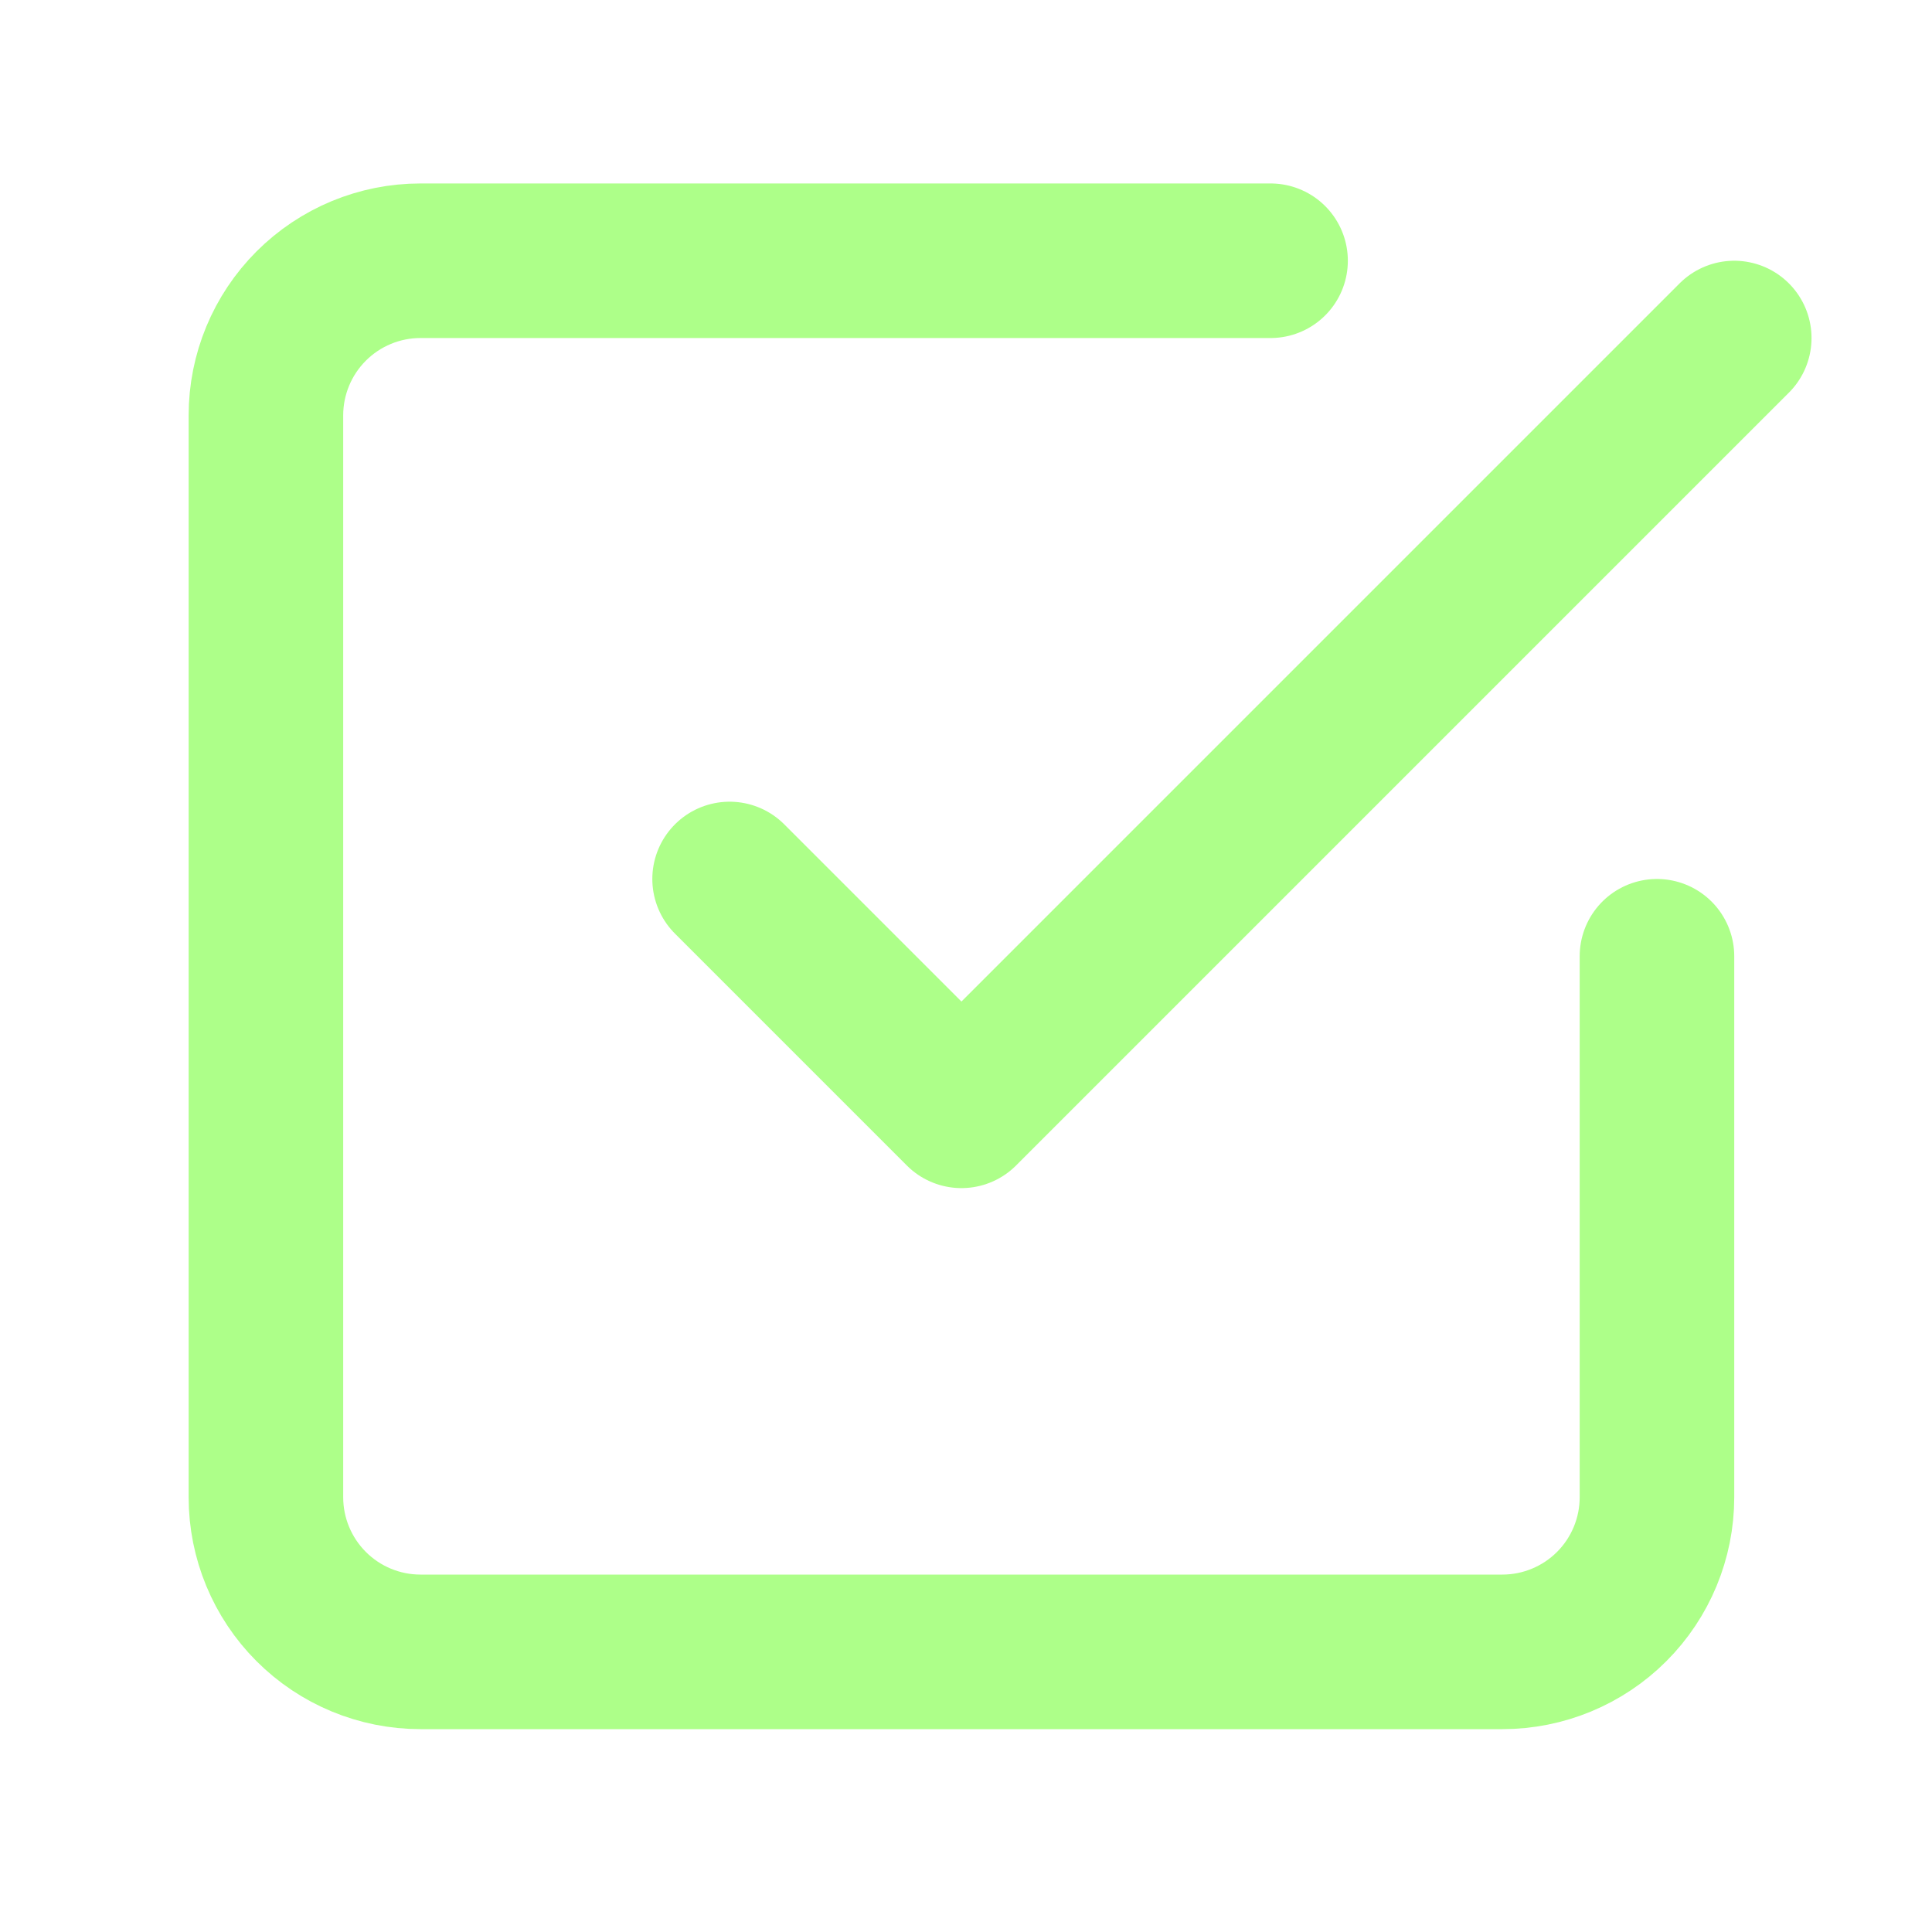
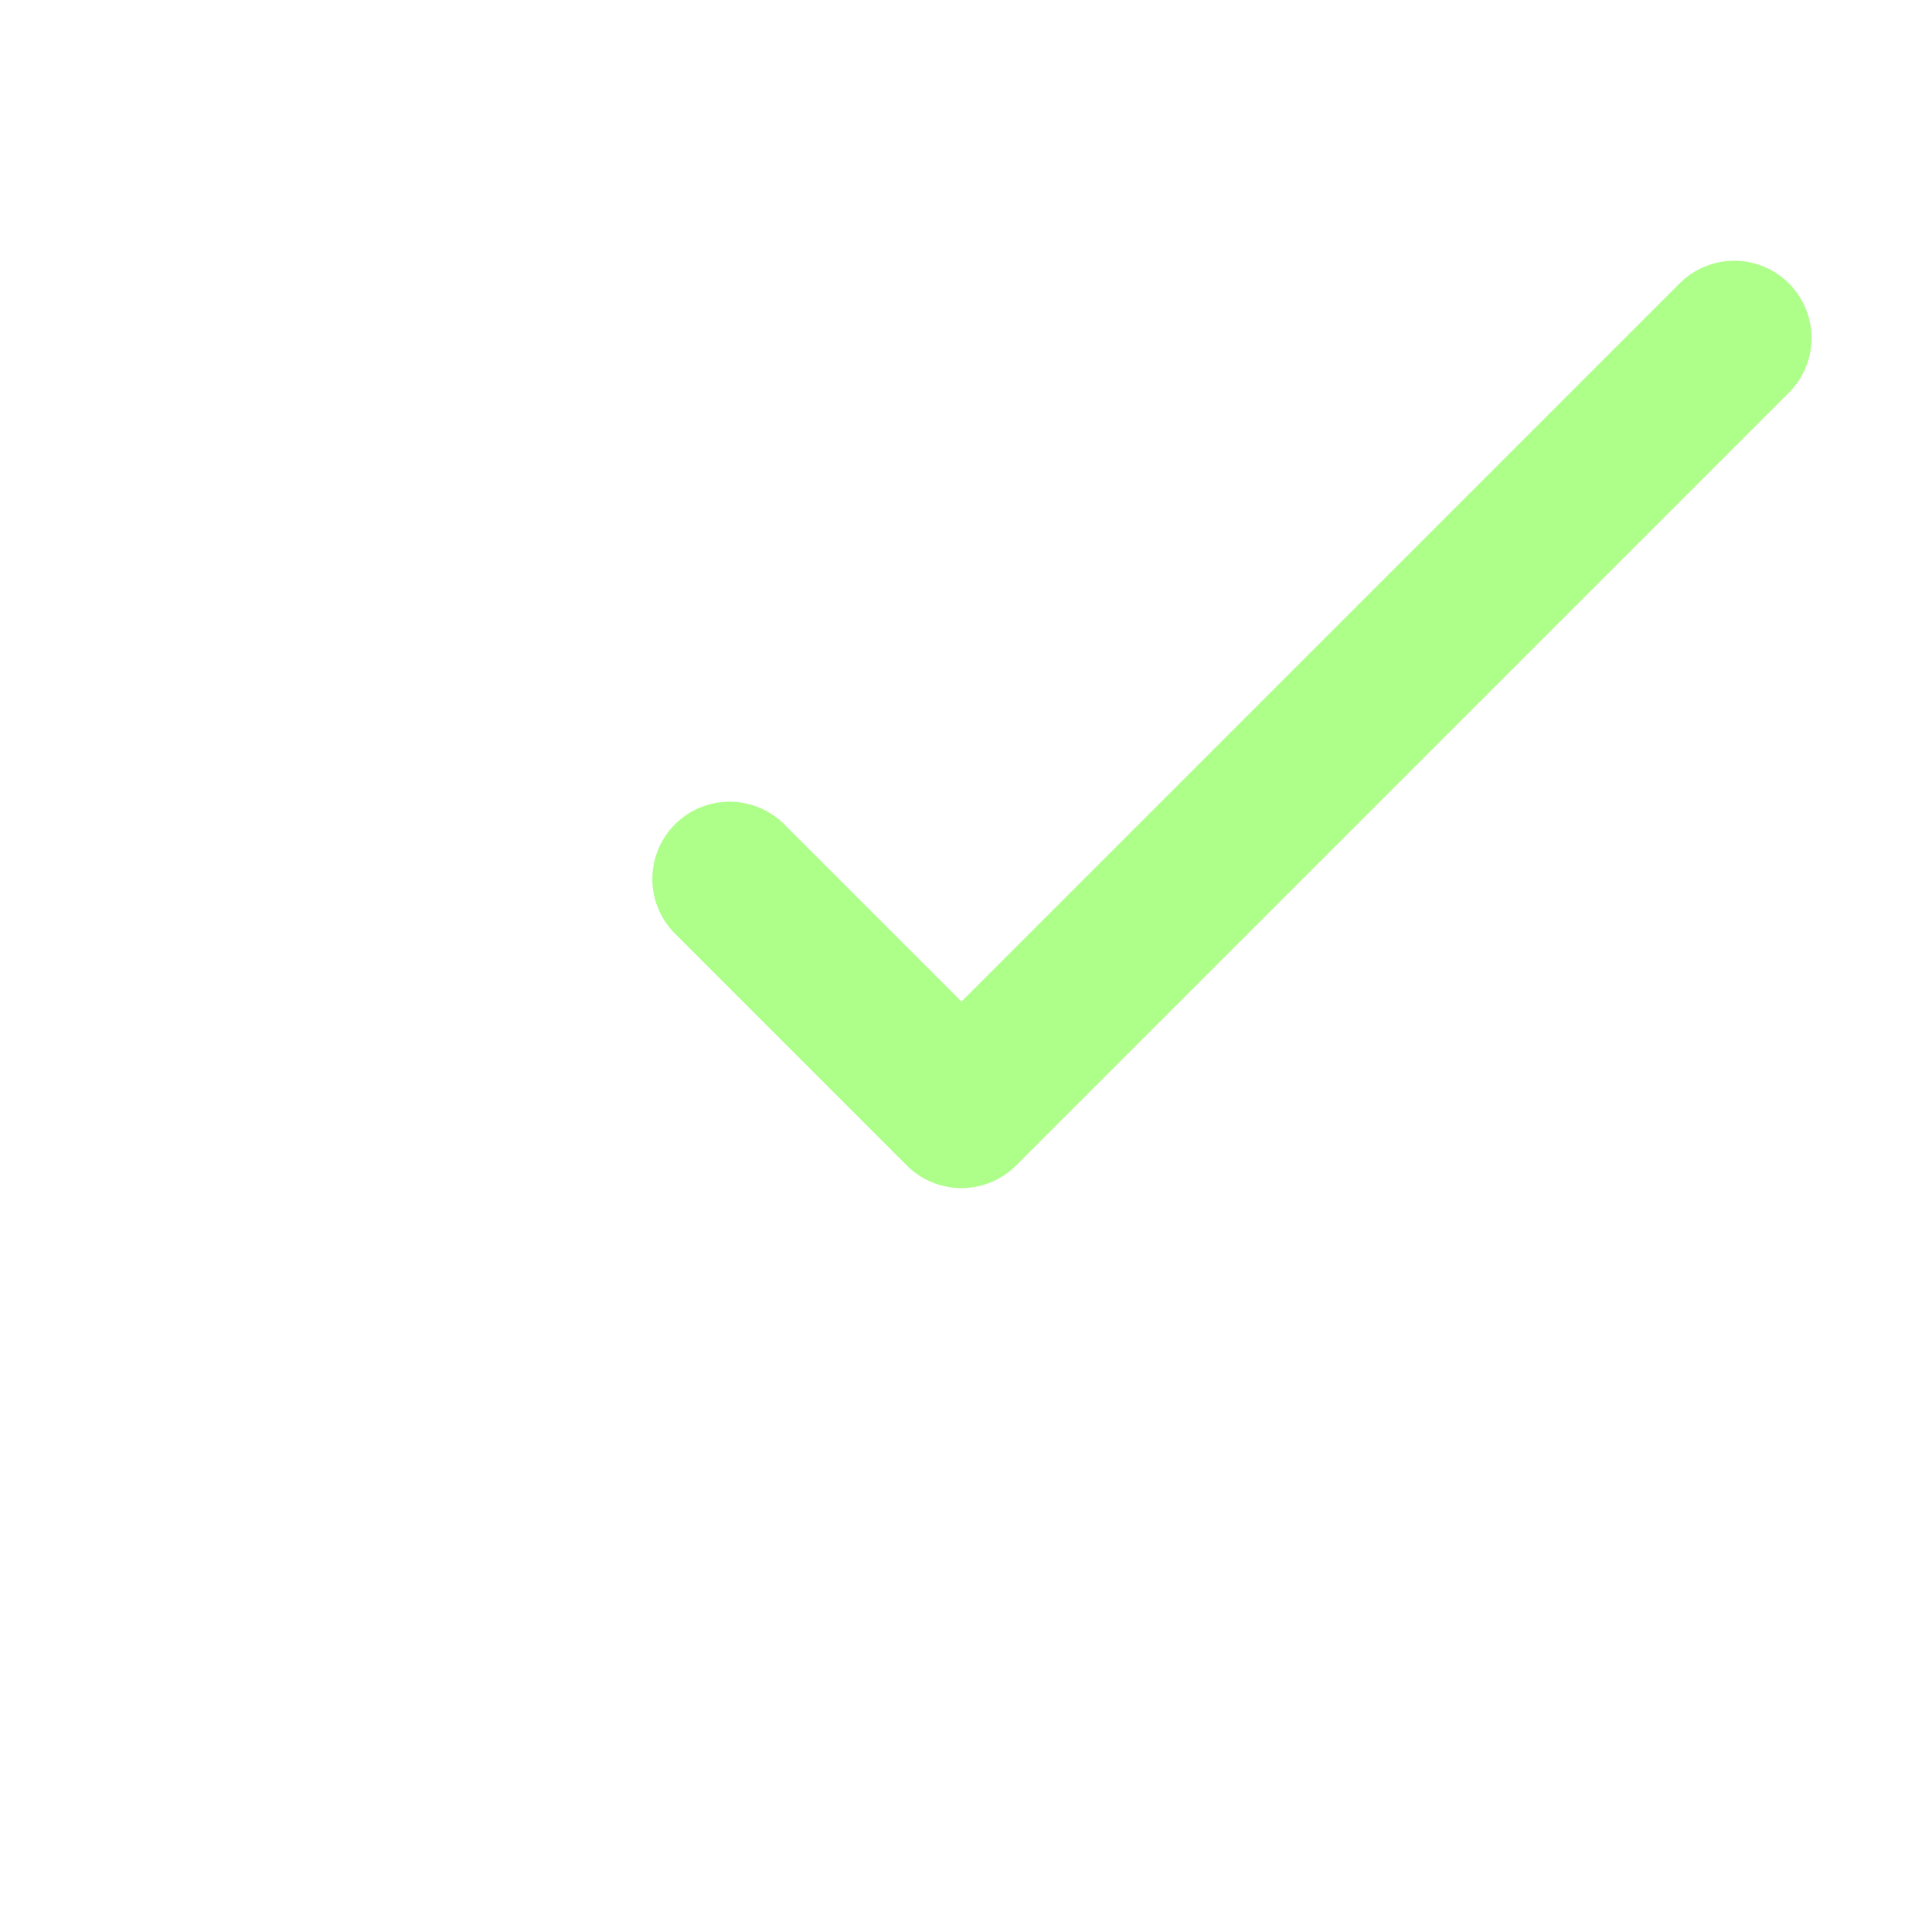
<svg xmlns="http://www.w3.org/2000/svg" width="25" height="25" viewBox="0 0 25 25" fill="none">
  <path d="M9.441 11.374L12.441 14.374L22.441 4.374" stroke="#ADFF89" stroke-width="2" stroke-linecap="round" stroke-linejoin="round" />
-   <path d="M21.441 12.374V19.375C21.441 19.905 21.23 20.414 20.855 20.789C20.48 21.164 19.971 21.375 19.441 21.375H5.441C4.91 21.375 4.402 21.164 4.027 20.789C3.652 20.414 3.441 19.905 3.441 19.375V5.374C3.441 4.844 3.652 4.335 4.027 3.96C4.402 3.585 4.91 3.374 5.441 3.374H16.441" stroke="#ADFF89" stroke-width="2" stroke-linecap="round" stroke-linejoin="round" />
</svg>